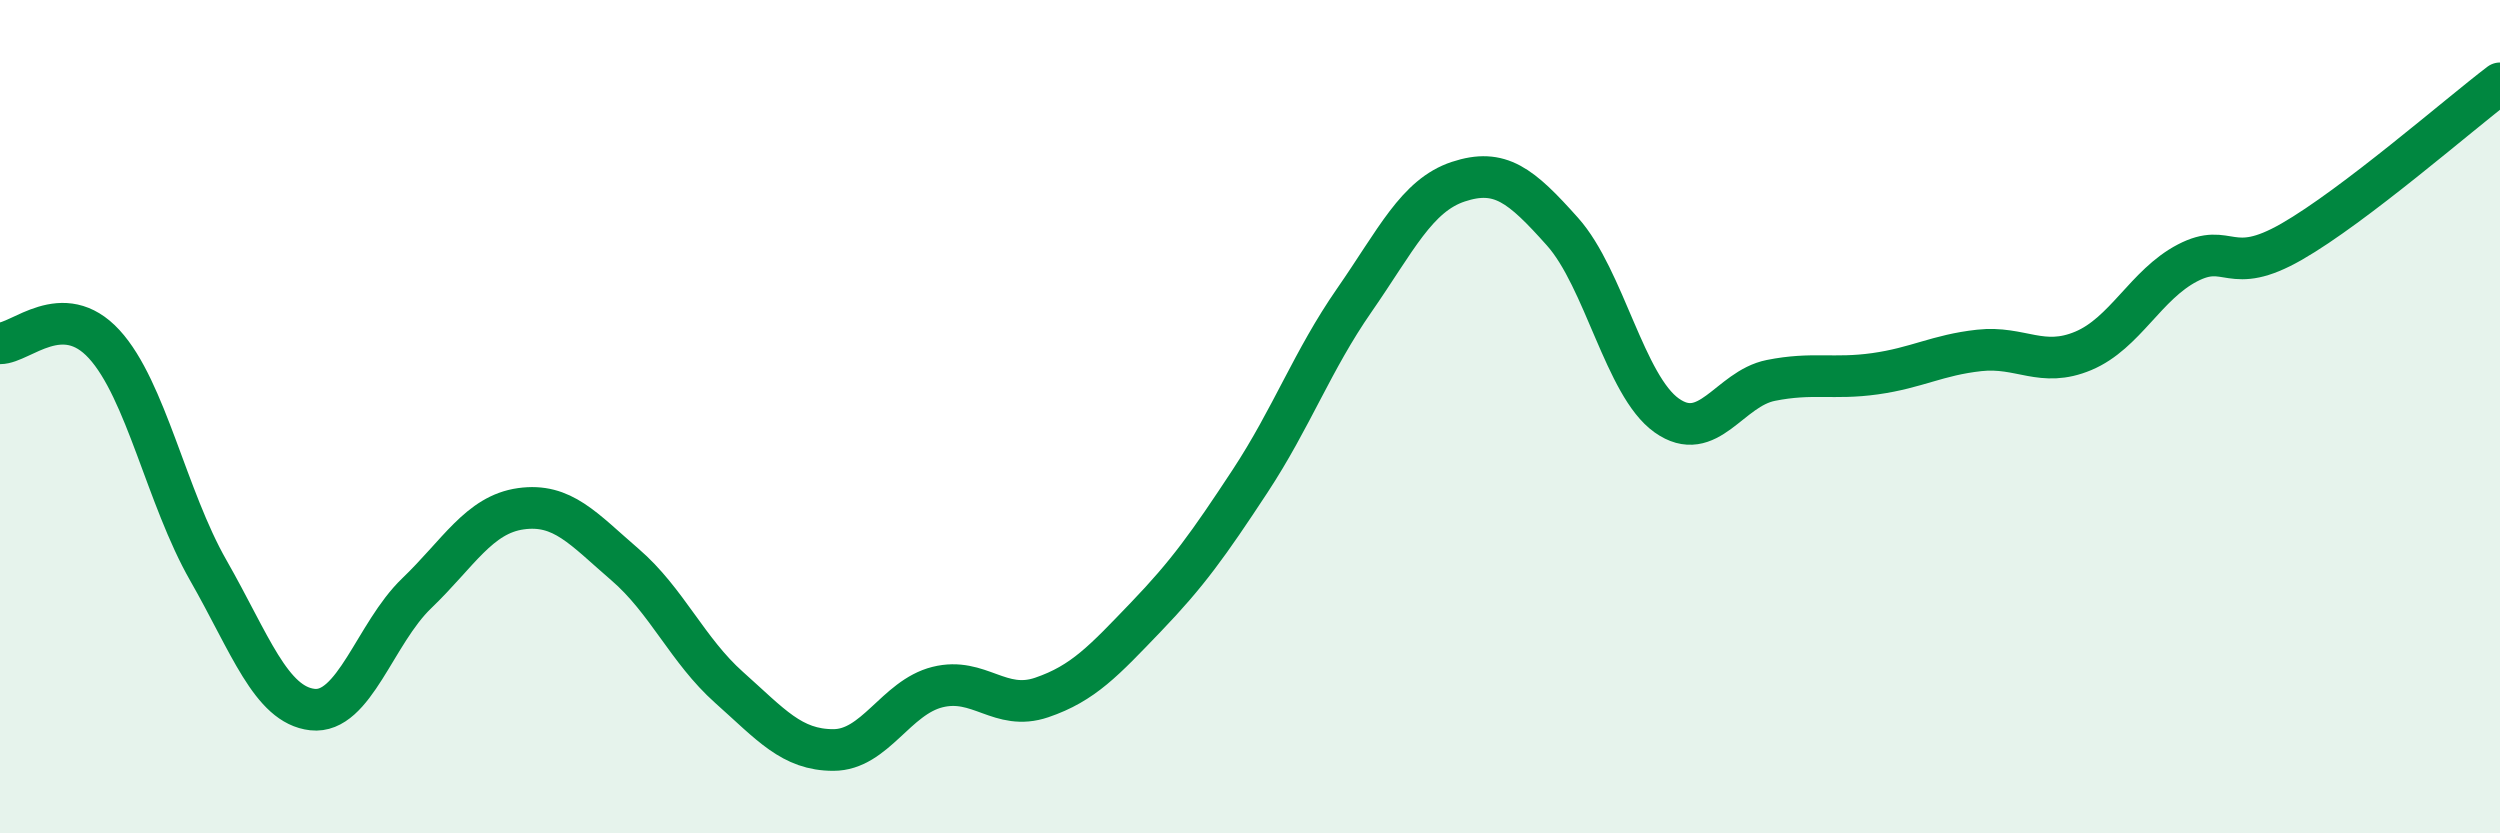
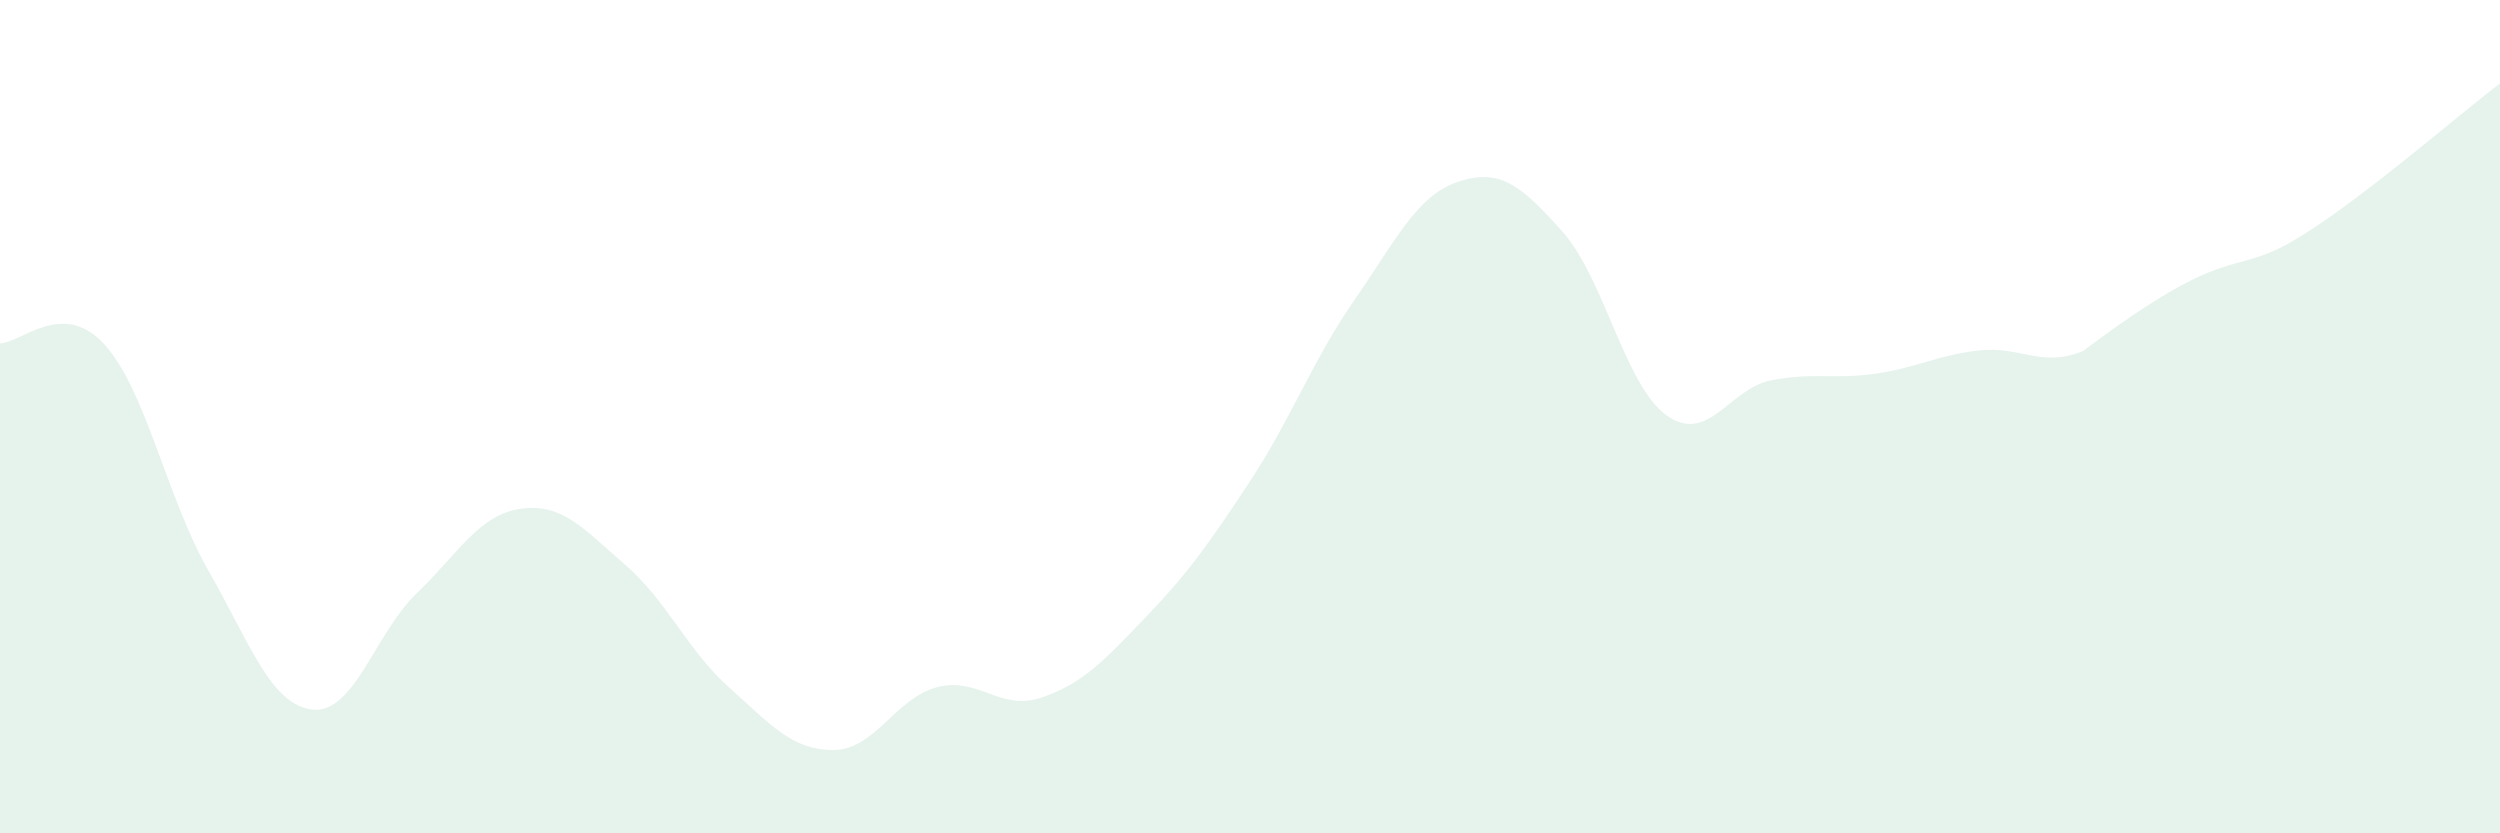
<svg xmlns="http://www.w3.org/2000/svg" width="60" height="20" viewBox="0 0 60 20">
-   <path d="M 0,8.24 C 0.5,8.24 1.5,7.17 2.5,8.26 C 3.5,9.35 4,11.94 5,13.69 C 6,15.44 6.5,16.92 7.5,17.03 C 8.5,17.14 9,15.2 10,14.24 C 11,13.28 11.5,12.35 12.5,12.21 C 13.5,12.07 14,12.69 15,13.55 C 16,14.41 16.5,15.61 17.5,16.5 C 18.5,17.39 19,18 20,18 C 21,18 21.5,16.74 22.5,16.49 C 23.5,16.24 24,17.08 25,16.74 C 26,16.4 26.5,15.85 27.5,14.81 C 28.5,13.77 29,13.07 30,11.55 C 31,10.03 31.5,8.65 32.5,7.21 C 33.5,5.77 34,4.69 35,4.36 C 36,4.03 36.5,4.44 37.5,5.56 C 38.5,6.68 39,9.26 40,9.97 C 41,10.68 41.5,9.33 42.5,9.13 C 43.5,8.93 44,9.11 45,8.97 C 46,8.83 46.5,8.52 47.5,8.41 C 48.5,8.3 49,8.84 50,8.42 C 51,8 51.5,6.83 52.5,6.31 C 53.5,5.79 53.5,6.66 55,5.8 C 56.5,4.94 59,2.76 60,2L60 20L0 20Z" fill="#008740" opacity="0.1" stroke-linecap="round" stroke-linejoin="round" />
-   <path d="M 0,8.24 C 0.5,8.24 1.5,7.17 2.5,8.26 C 3.5,9.35 4,11.94 5,13.69 C 6,15.44 6.5,16.92 7.5,17.03 C 8.5,17.14 9,15.2 10,14.24 C 11,13.28 11.5,12.35 12.5,12.21 C 13.5,12.07 14,12.69 15,13.55 C 16,14.41 16.5,15.61 17.5,16.5 C 18.5,17.39 19,18 20,18 C 21,18 21.5,16.74 22.5,16.49 C 23.5,16.24 24,17.08 25,16.74 C 26,16.4 26.5,15.85 27.5,14.81 C 28.5,13.77 29,13.07 30,11.55 C 31,10.03 31.5,8.65 32.5,7.21 C 33.5,5.77 34,4.69 35,4.36 C 36,4.03 36.5,4.44 37.5,5.56 C 38.5,6.68 39,9.26 40,9.97 C 41,10.68 41.5,9.33 42.5,9.13 C 43.5,8.93 44,9.11 45,8.97 C 46,8.83 46.5,8.52 47.5,8.41 C 48.5,8.3 49,8.84 50,8.42 C 51,8 51.5,6.83 52.5,6.31 C 53.5,5.79 53.5,6.66 55,5.8 C 56.5,4.94 59,2.76 60,2" stroke="#008740" stroke-width="1" fill="none" stroke-linecap="round" stroke-linejoin="round" />
+   <path d="M 0,8.24 C 0.5,8.24 1.5,7.17 2.5,8.26 C 3.5,9.35 4,11.94 5,13.69 C 6,15.44 6.5,16.92 7.5,17.03 C 8.5,17.14 9,15.2 10,14.24 C 11,13.28 11.5,12.35 12.5,12.21 C 13.5,12.07 14,12.69 15,13.55 C 16,14.41 16.5,15.61 17.5,16.5 C 18.5,17.39 19,18 20,18 C 21,18 21.5,16.74 22.5,16.49 C 23.5,16.24 24,17.08 25,16.74 C 26,16.4 26.5,15.85 27.5,14.81 C 28.5,13.77 29,13.07 30,11.55 C 31,10.03 31.5,8.65 32.5,7.21 C 33.5,5.77 34,4.69 35,4.36 C 36,4.03 36.5,4.44 37.5,5.56 C 38.5,6.68 39,9.26 40,9.97 C 41,10.68 41.5,9.33 42.5,9.13 C 43.5,8.93 44,9.11 45,8.97 C 46,8.83 46.5,8.52 47.5,8.41 C 48.5,8.3 49,8.84 50,8.42 C 53.5,5.79 53.5,6.66 55,5.8 C 56.5,4.94 59,2.76 60,2L60 20L0 20Z" fill="#008740" opacity="0.1" stroke-linecap="round" stroke-linejoin="round" />
</svg>